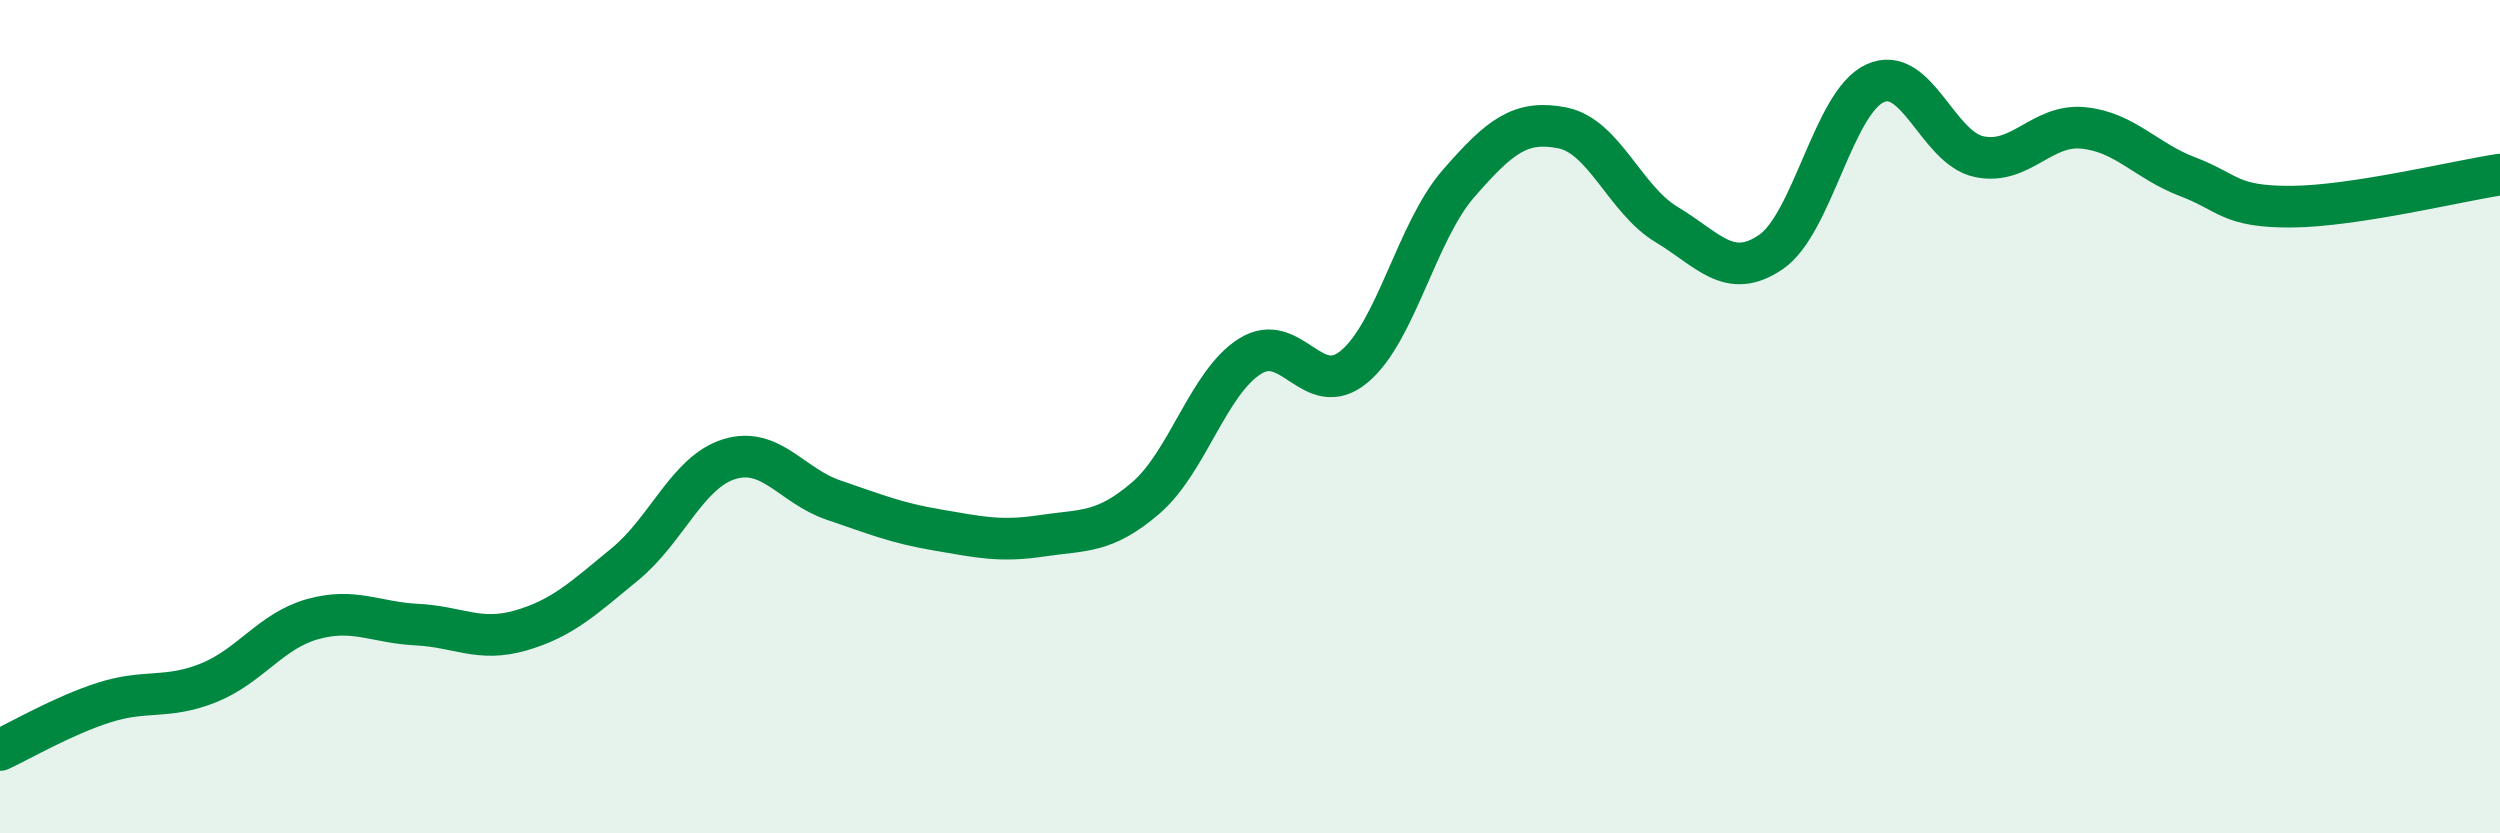
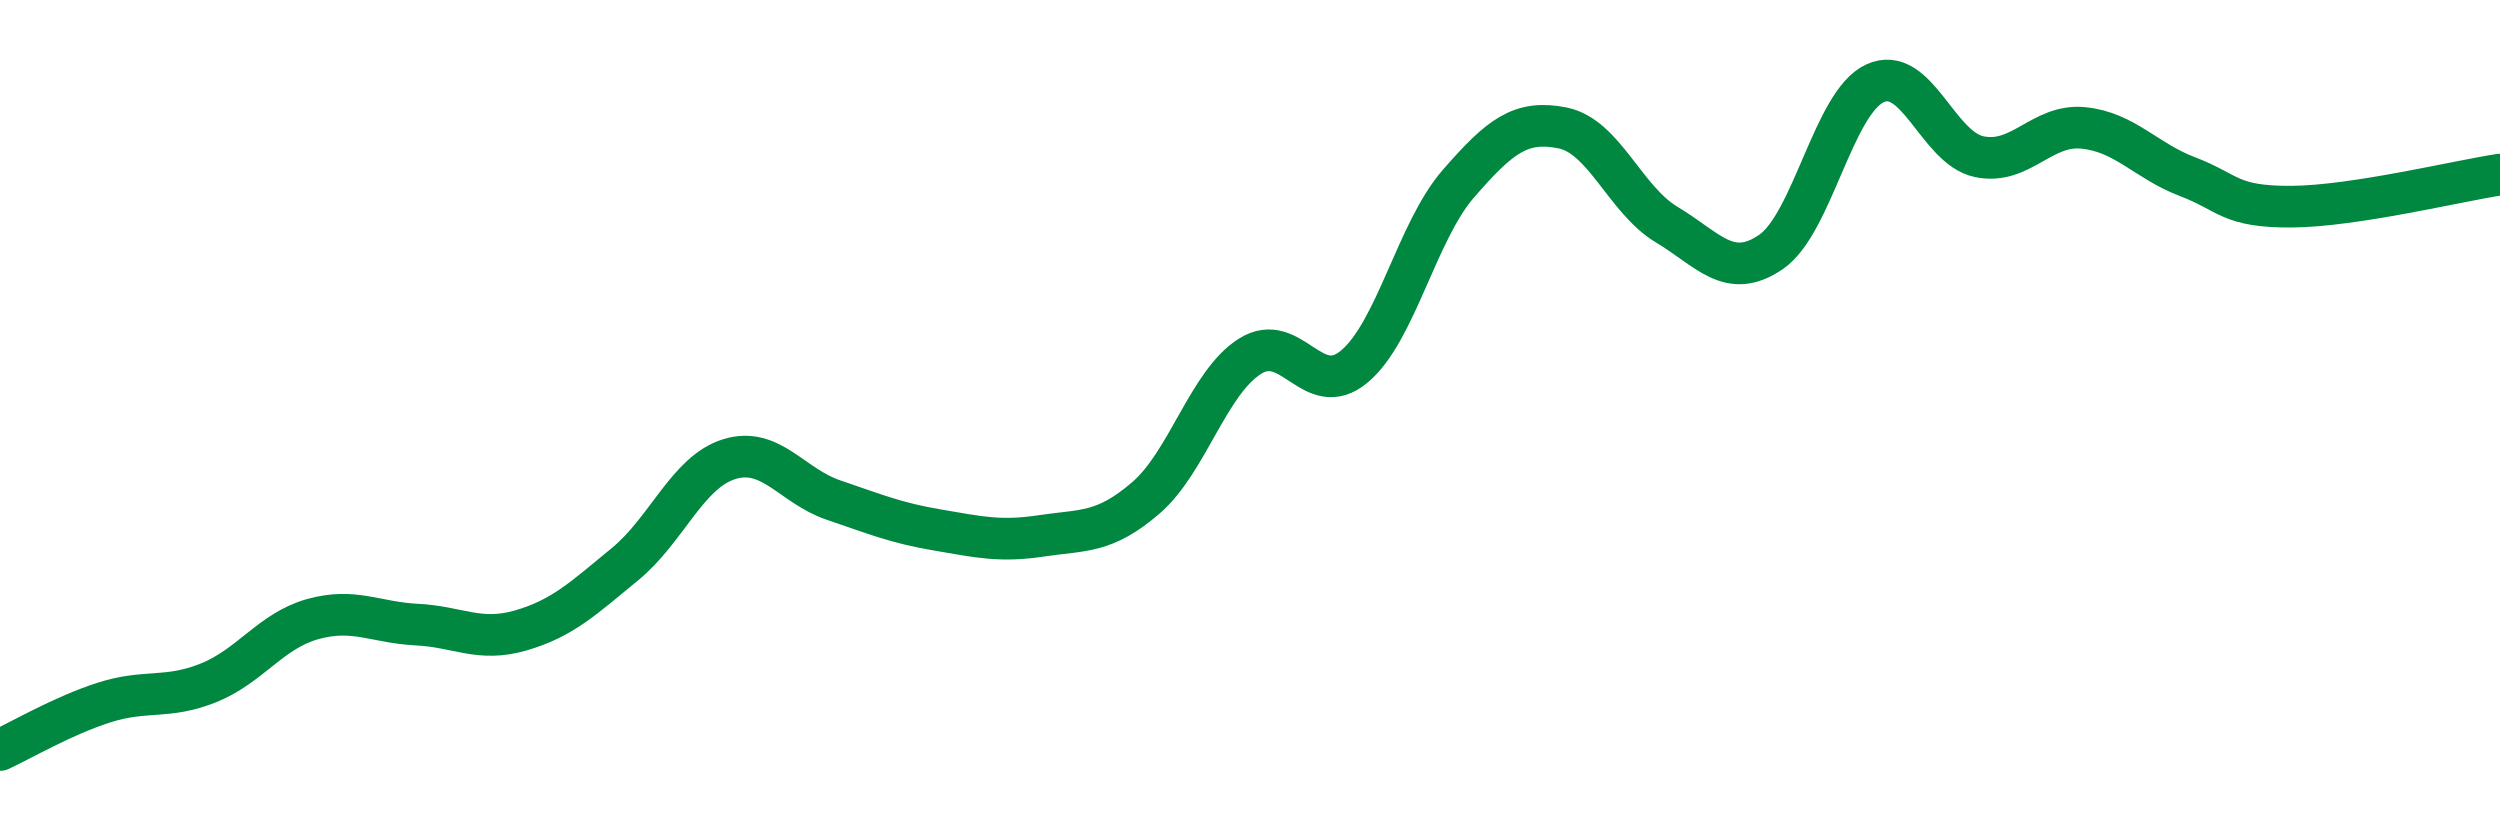
<svg xmlns="http://www.w3.org/2000/svg" width="60" height="20" viewBox="0 0 60 20">
-   <path d="M 0,18 C 0.5,17.77 1.5,17.18 2.5,16.86 C 3.5,16.54 4,16.79 5,16.39 C 6,15.99 6.5,15.14 7.5,14.86 C 8.5,14.58 9,14.94 10,14.99 C 11,15.04 11.5,15.42 12.5,15.13 C 13.5,14.84 14,14.36 15,13.54 C 16,12.72 16.5,11.33 17.5,11.02 C 18.5,10.71 19,11.66 20,12 C 21,12.34 21.5,12.55 22.5,12.72 C 23.5,12.89 24,13.01 25,12.86 C 26,12.71 26.5,12.81 27.5,11.95 C 28.5,11.09 29,9.18 30,8.55 C 31,7.92 31.5,9.63 32.5,8.8 C 33.5,7.97 34,5.56 35,4.41 C 36,3.26 36.5,2.87 37.5,3.07 C 38.5,3.27 39,4.79 40,5.39 C 41,5.99 41.5,6.73 42.5,6.05 C 43.5,5.37 44,2.46 45,2 C 46,1.54 46.5,3.55 47.5,3.76 C 48.5,3.97 49,2.97 50,3.07 C 51,3.17 51.5,3.86 52.5,4.24 C 53.5,4.62 53.5,4.97 55,4.96 C 56.5,4.95 59,4.34 60,4.19L60 20L0 20Z" fill="#008740" opacity="0.1" stroke-linecap="round" stroke-linejoin="round" />
  <path d="M 0,18 C 0.5,17.77 1.5,17.18 2.5,16.86 C 3.5,16.54 4,16.79 5,16.39 C 6,15.99 6.5,15.14 7.5,14.86 C 8.5,14.58 9,14.94 10,14.99 C 11,15.04 11.5,15.42 12.5,15.13 C 13.5,14.84 14,14.36 15,13.54 C 16,12.72 16.5,11.33 17.5,11.02 C 18.5,10.71 19,11.66 20,12 C 21,12.34 21.5,12.55 22.5,12.72 C 23.5,12.89 24,13.01 25,12.86 C 26,12.71 26.5,12.81 27.5,11.95 C 28.5,11.09 29,9.18 30,8.55 C 31,7.92 31.5,9.63 32.5,8.8 C 33.5,7.97 34,5.56 35,4.41 C 36,3.26 36.5,2.87 37.5,3.07 C 38.5,3.27 39,4.79 40,5.39 C 41,5.99 41.5,6.73 42.5,6.05 C 43.5,5.37 44,2.46 45,2 C 46,1.54 46.5,3.55 47.5,3.76 C 48.5,3.97 49,2.97 50,3.07 C 51,3.17 51.5,3.86 52.5,4.24 C 53.5,4.62 53.5,4.97 55,4.96 C 56.5,4.95 59,4.34 60,4.19" stroke="#008740" stroke-width="1" fill="none" stroke-linecap="round" stroke-linejoin="round" />
</svg>